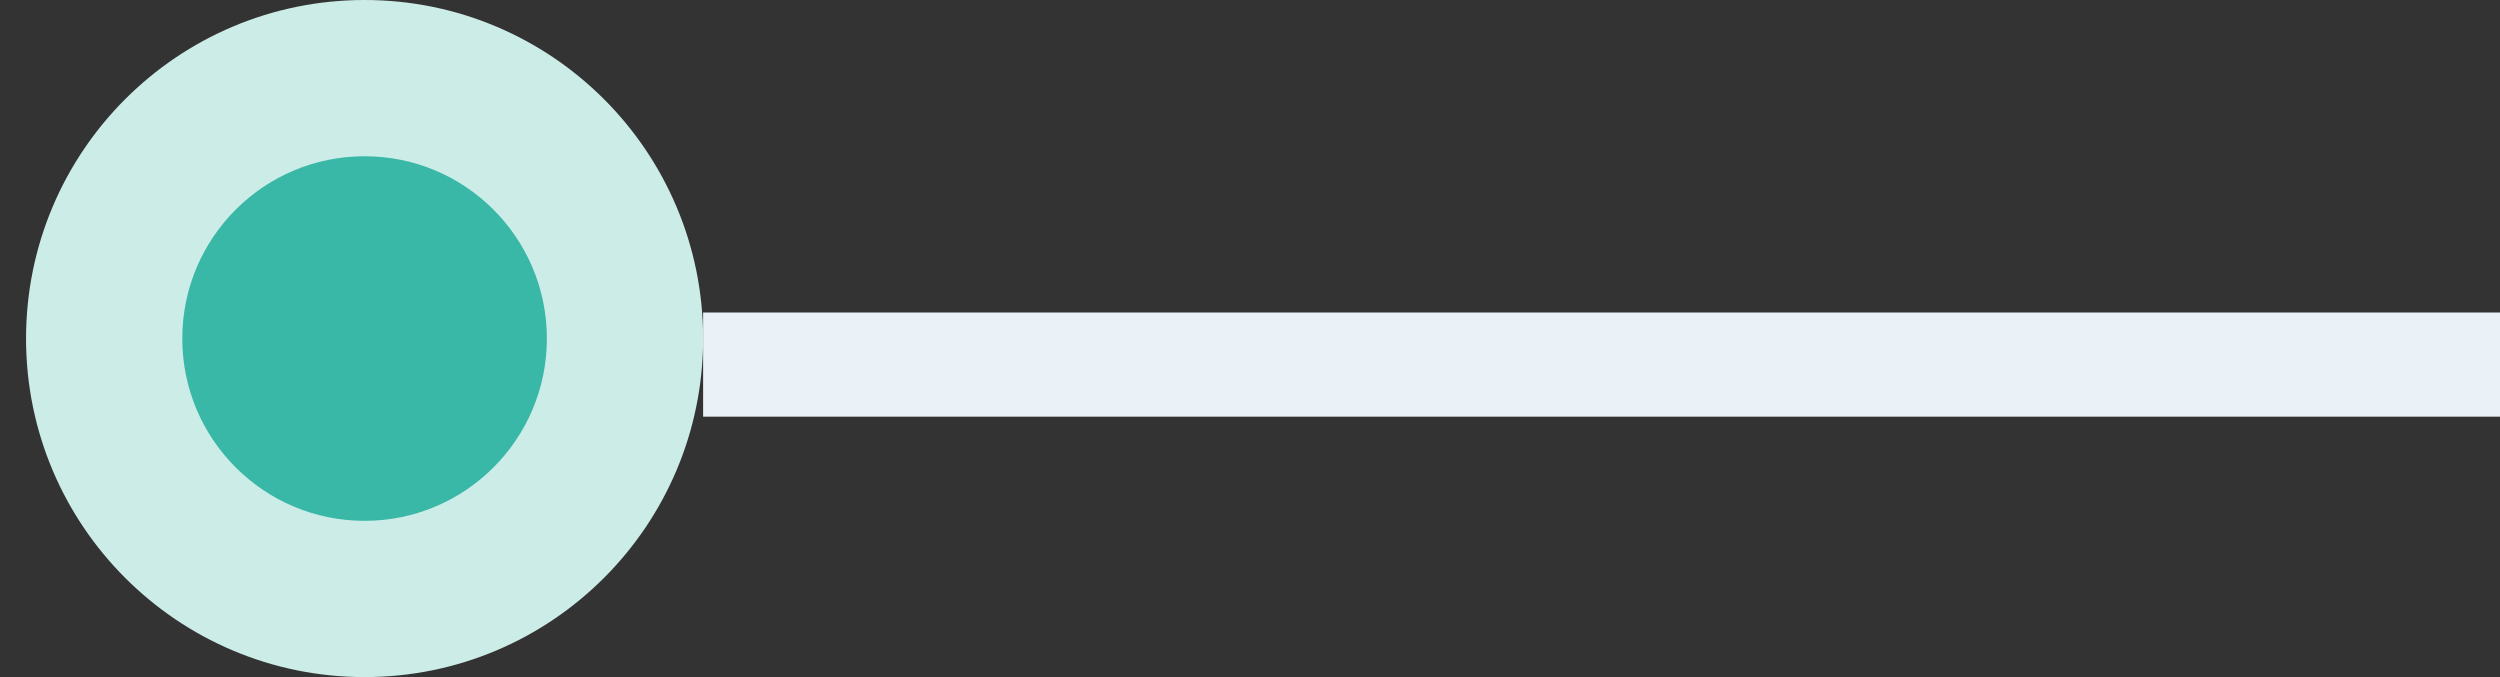
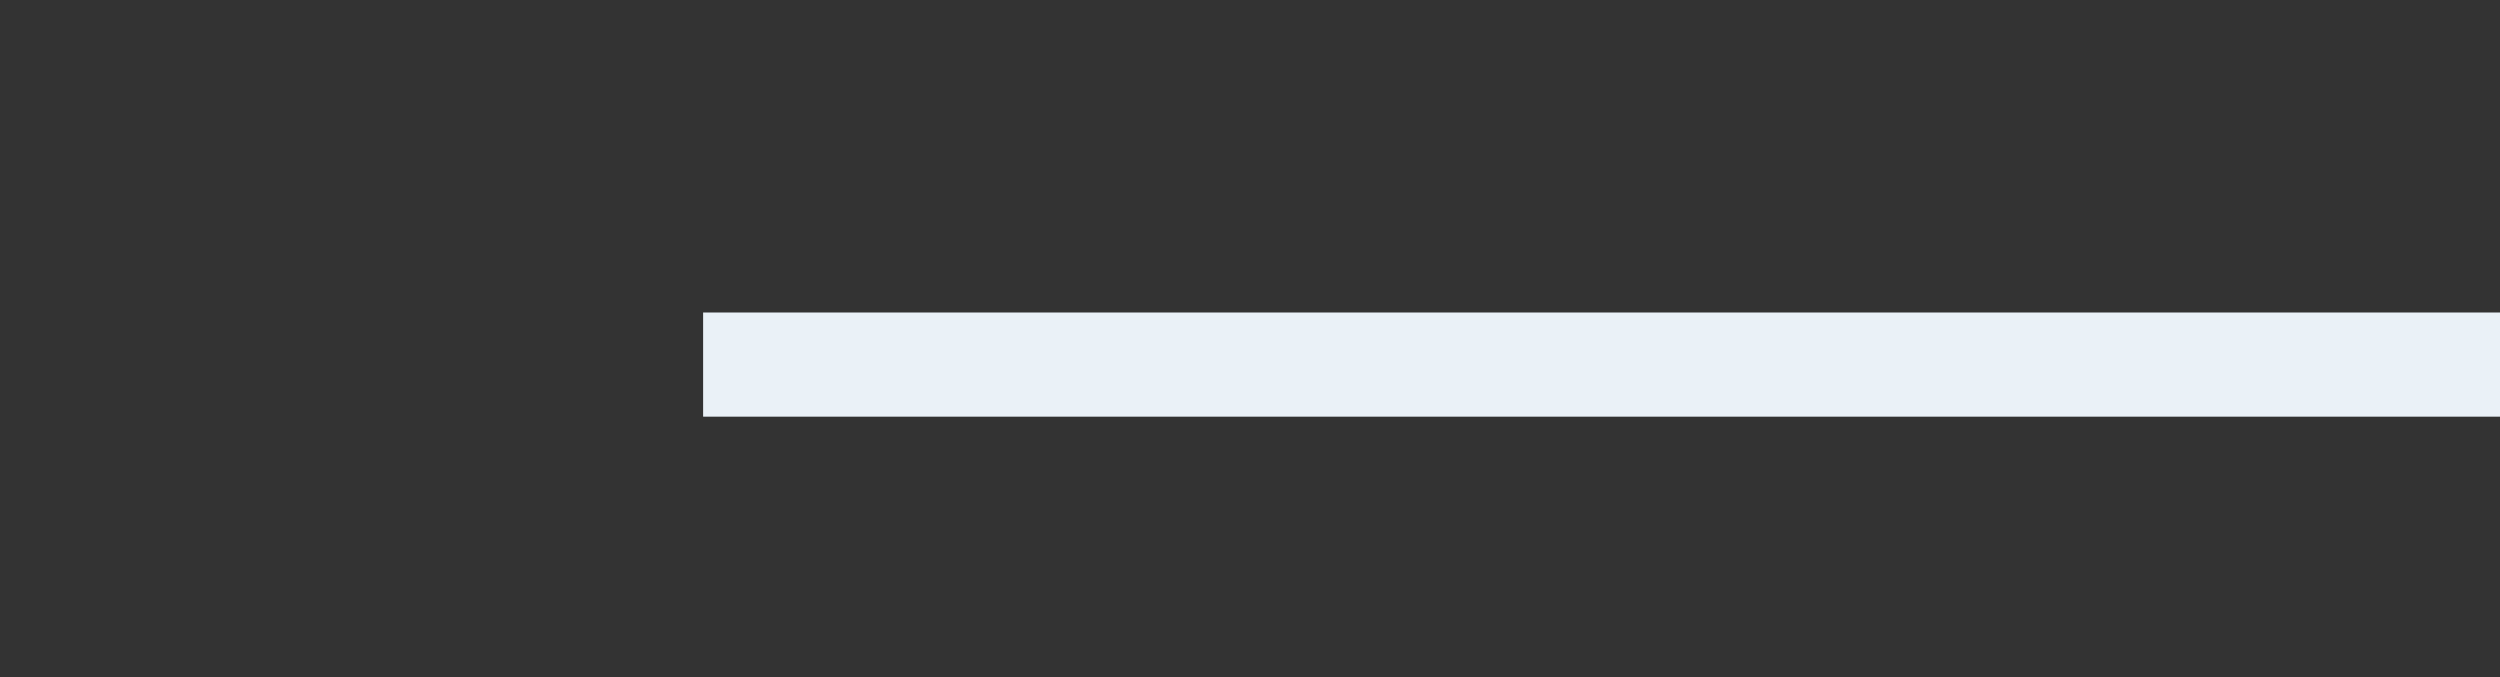
<svg xmlns="http://www.w3.org/2000/svg" width="48" height="13" viewBox="0 0 48 13" fill="none">
  <rect x="0" y="0" width="48" height="13" fill="#333333" stroke="none" />
-   <circle cx="6.5" cy="6.5" r="6.5" transform="matrix(0 -1 -1 0 13.5 13)" fill="#CCECE8" />
-   <circle cx="3.5" cy="3.5" r="3.5" transform="matrix(0 -1 -1 0 10.5 10)" fill="#39B7A7" />
  <path d="M13.5 7L48 7" stroke="url(#paint0_linear_71_3975)" stroke-width="2" />
  <defs>
    <linearGradient id="paint0_linear_71_3975" x1="34.538" y1="-3.06211e+14" x2="-56.462" y2="-3.06211e+14" gradientUnits="userSpaceOnUse">
      <stop stop-color="#EAF1F7" />
      <stop offset="1" stop-color="#CCECE8" />
    </linearGradient>
  </defs>
</svg>